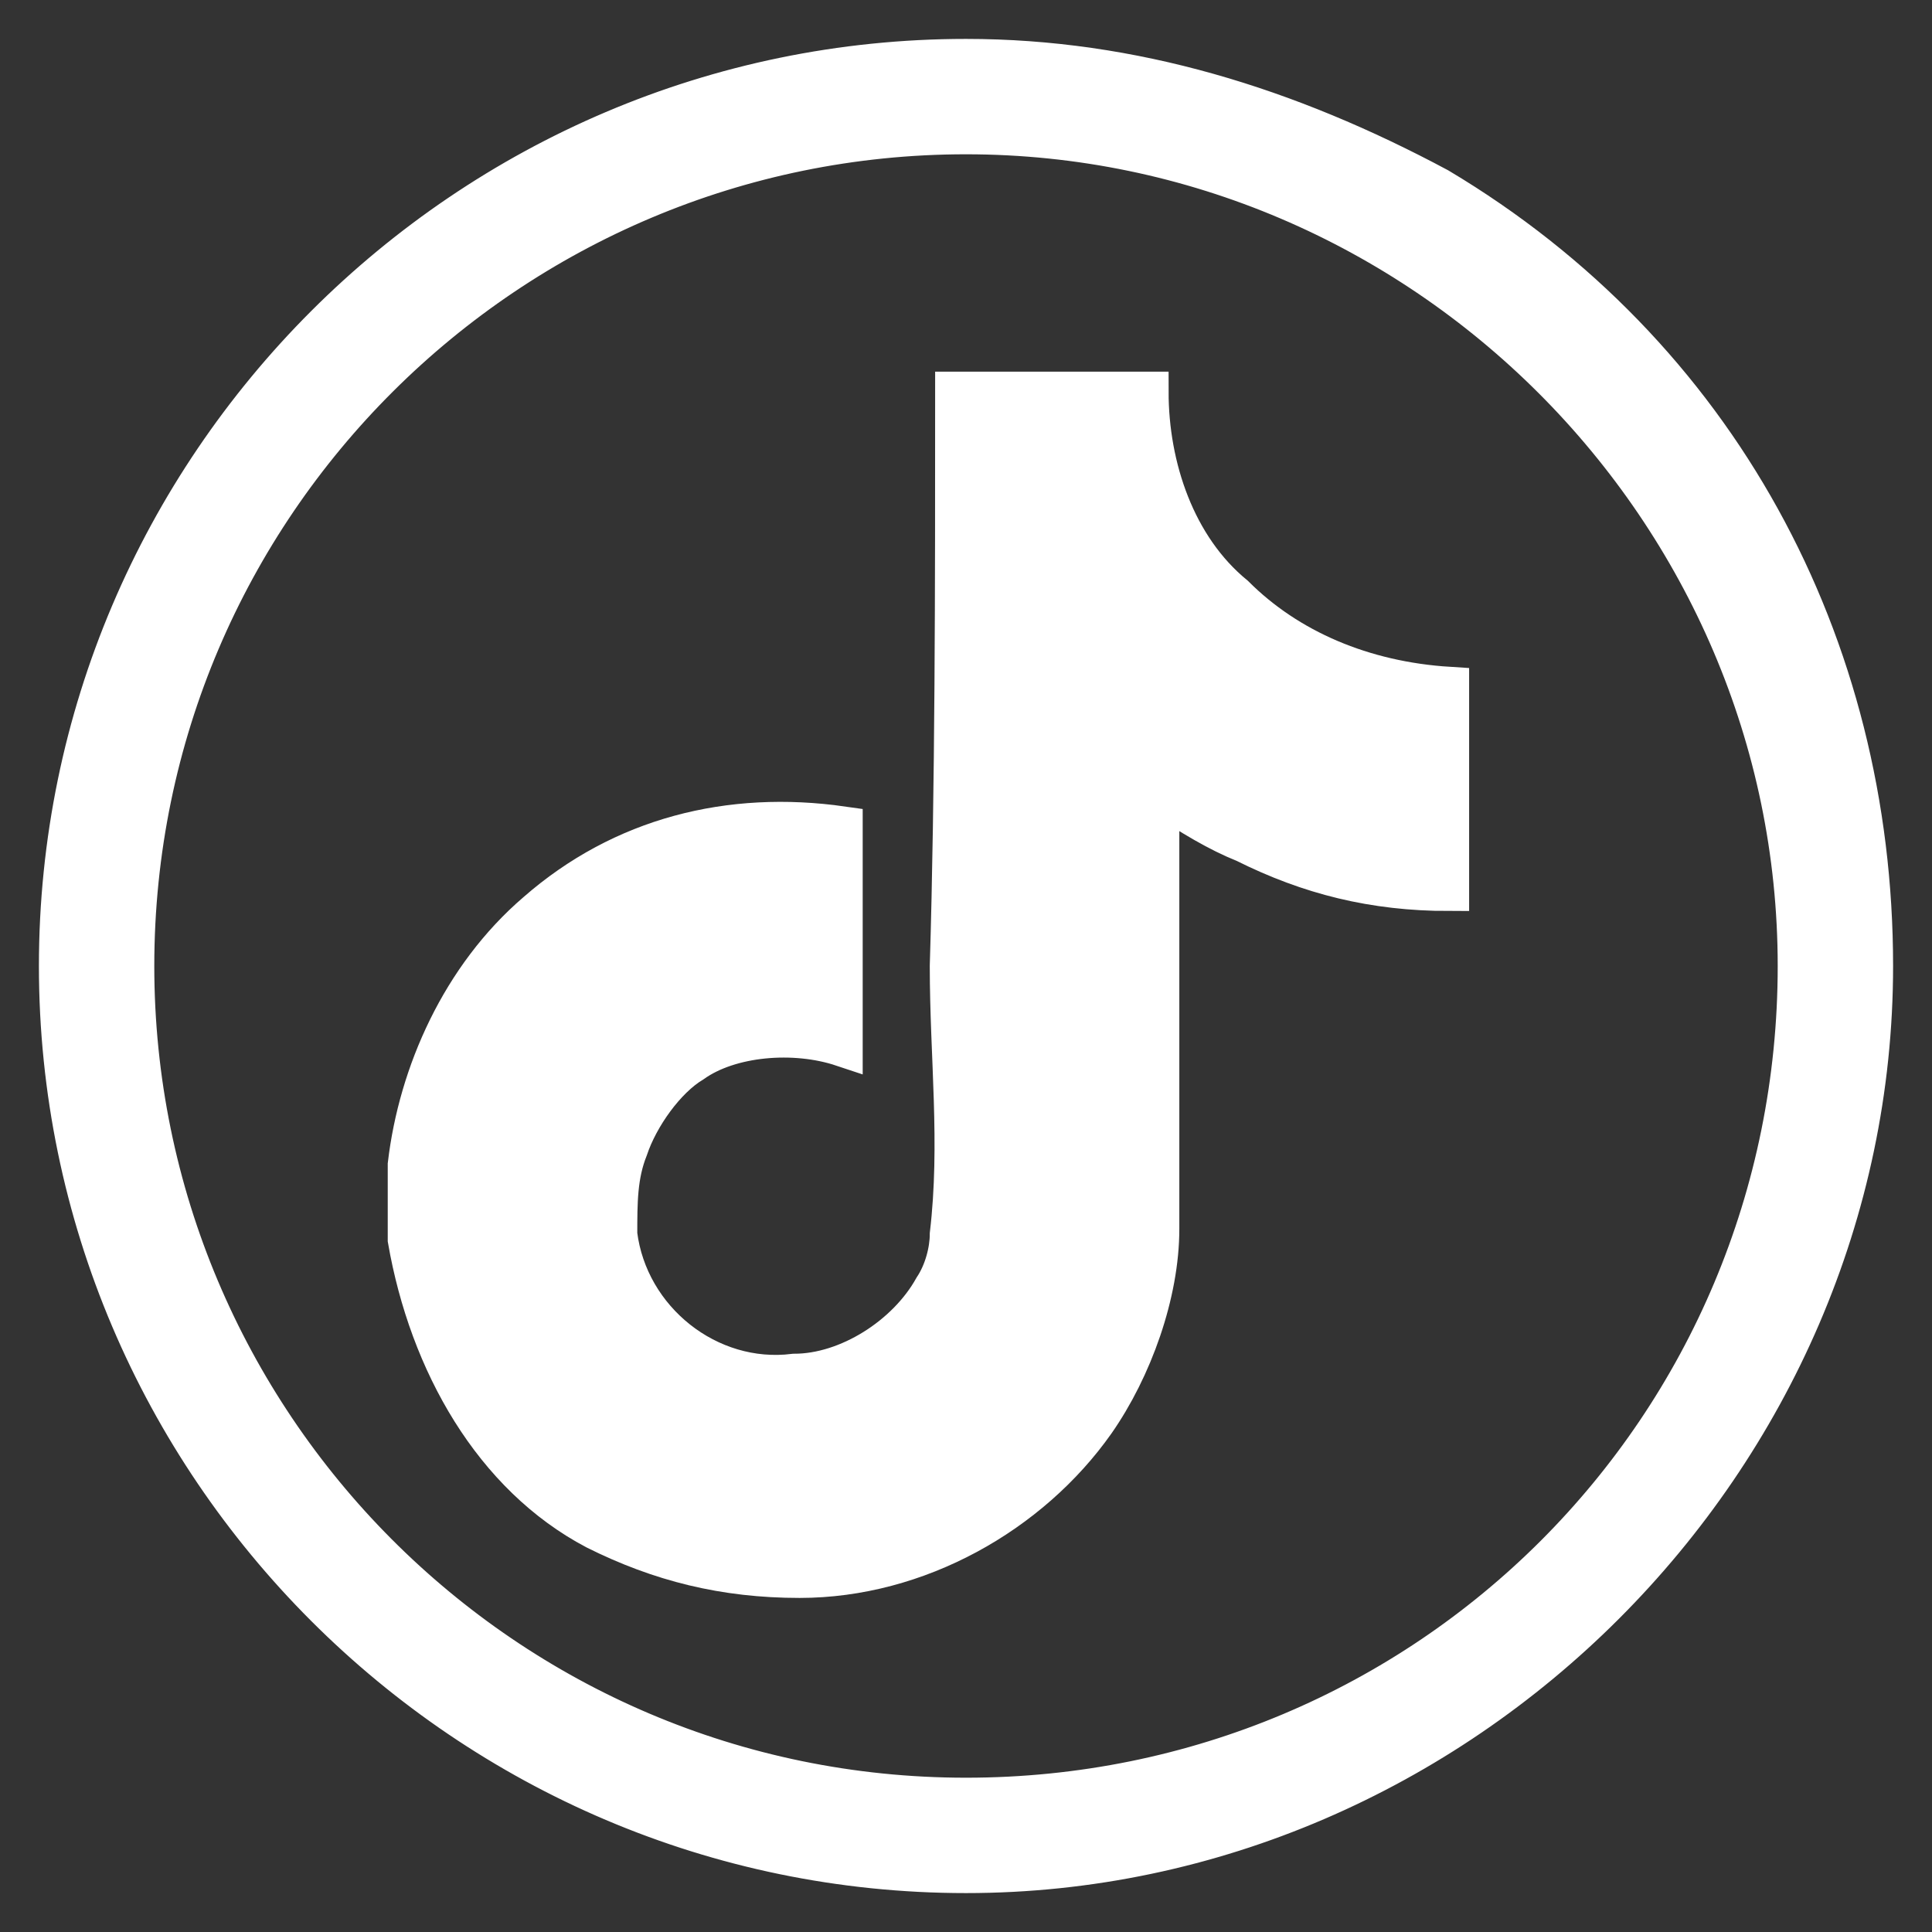
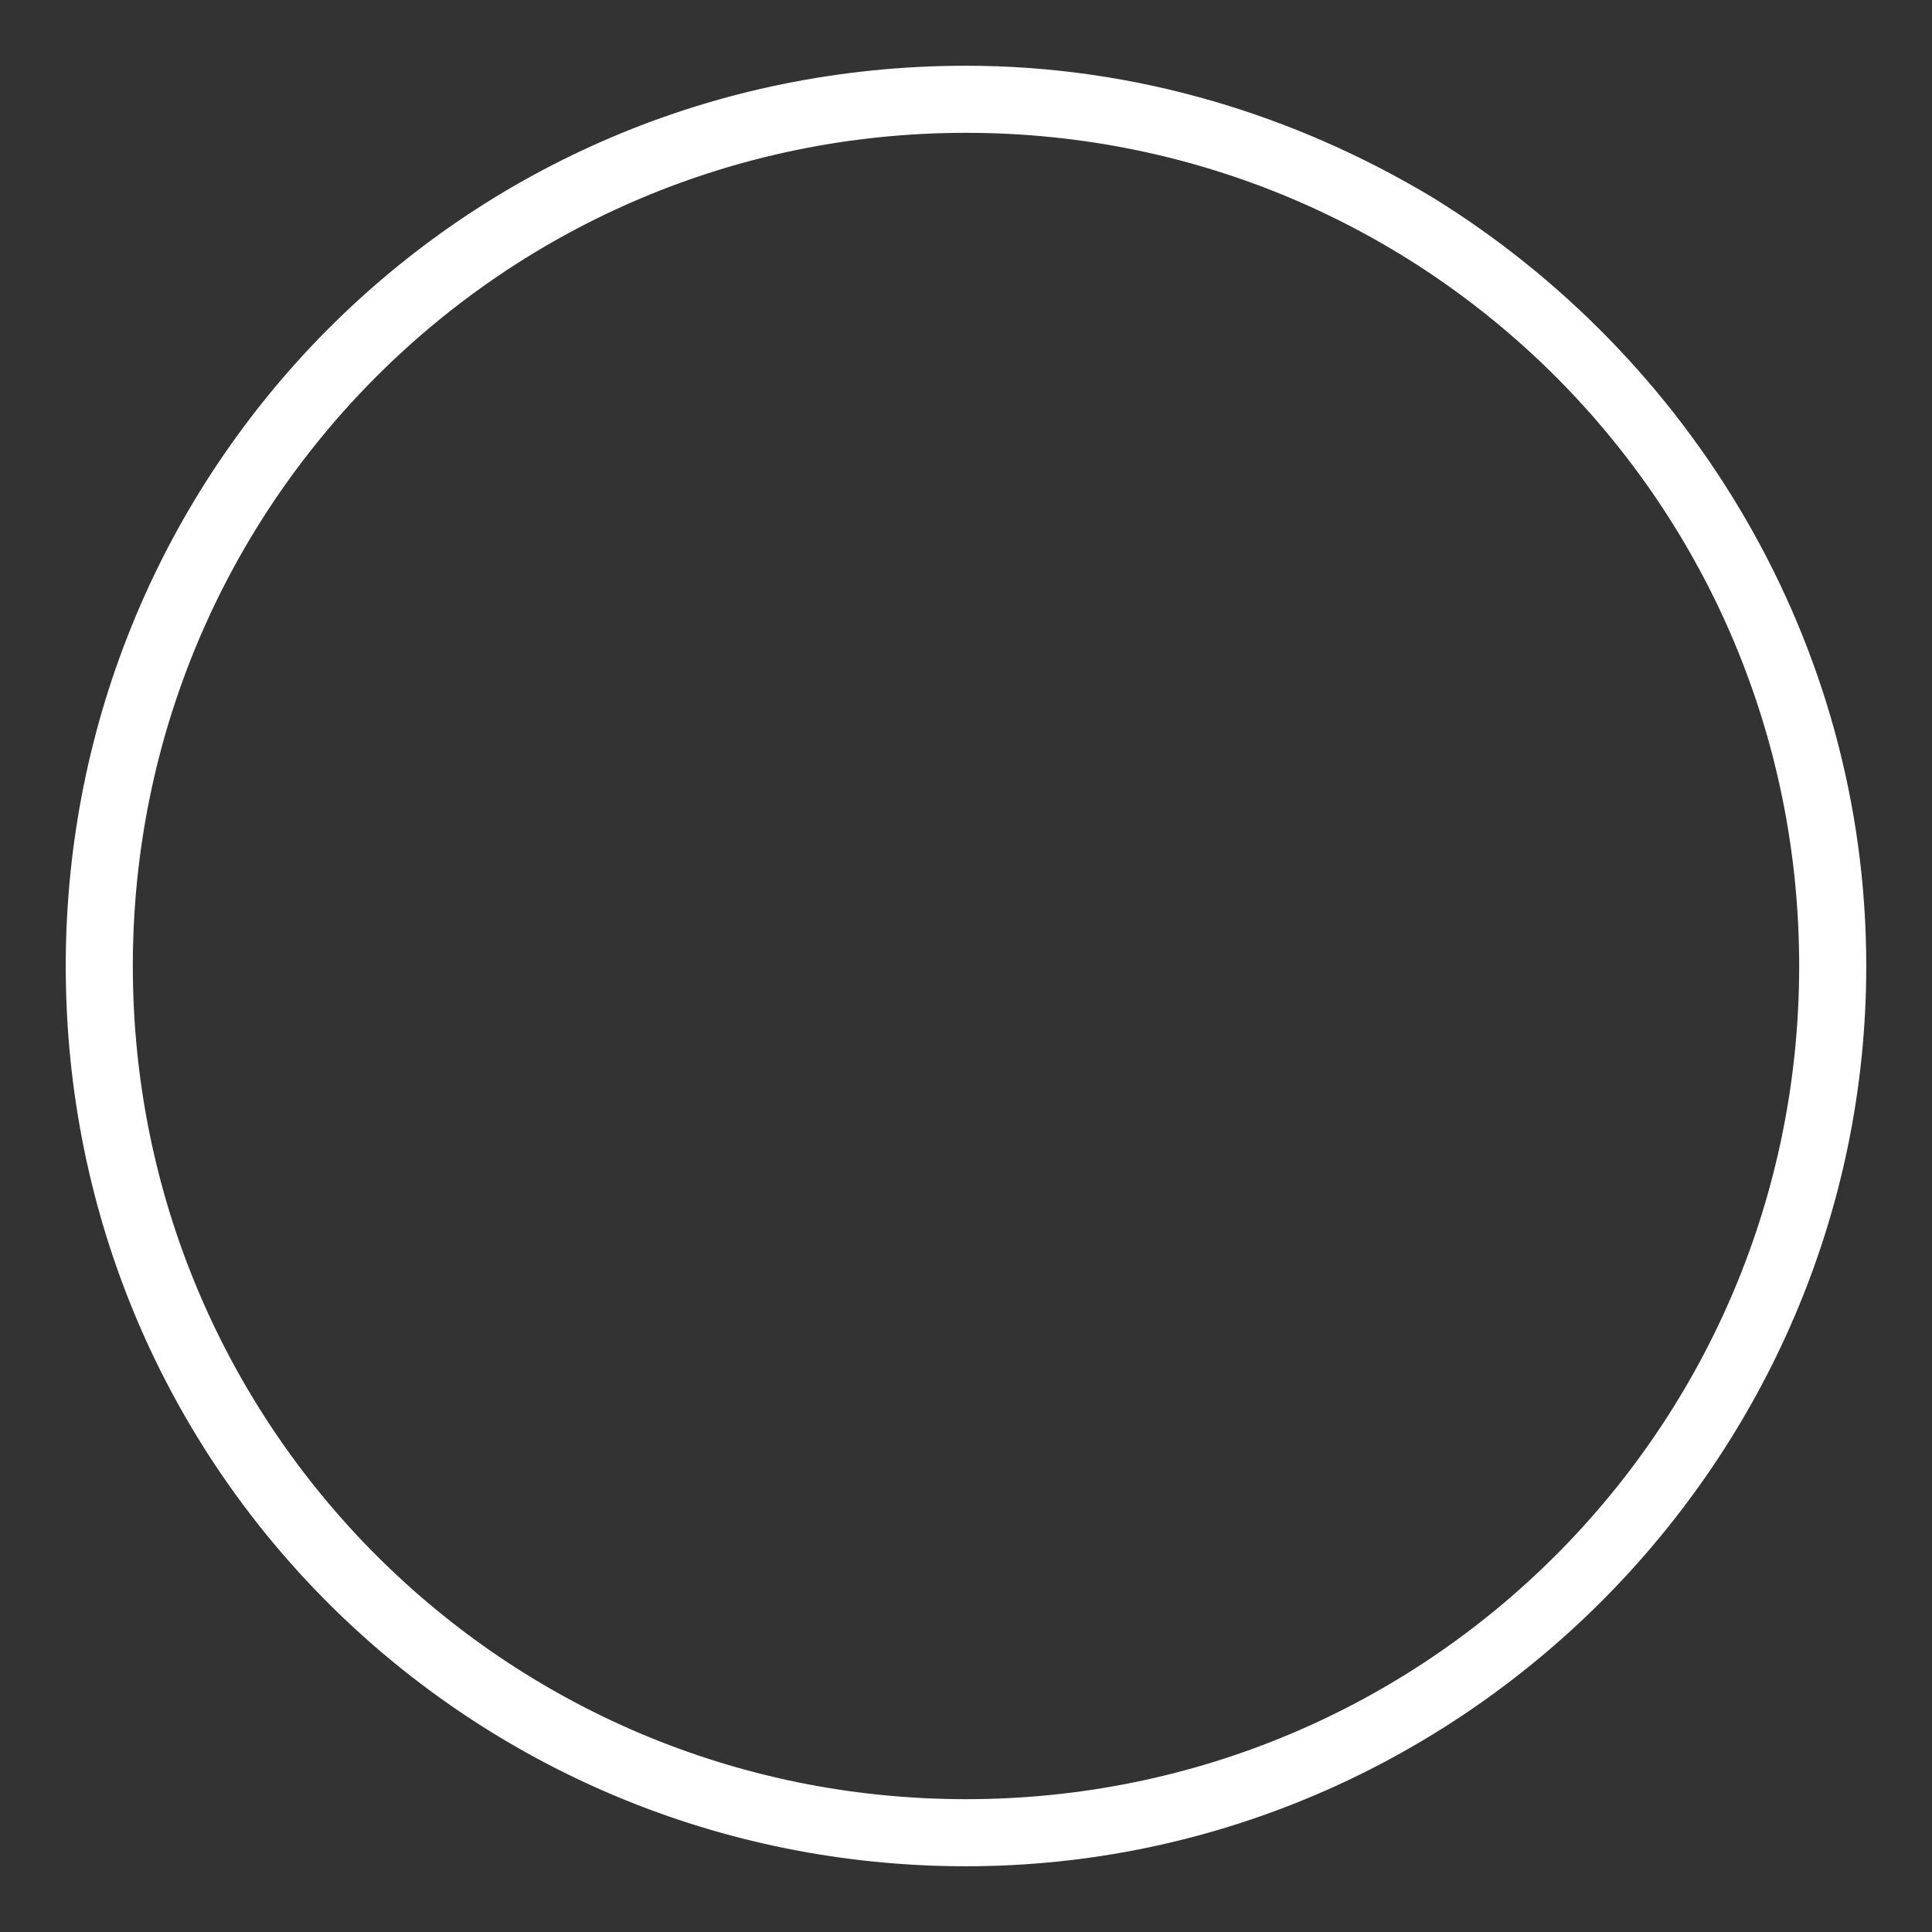
<svg xmlns="http://www.w3.org/2000/svg" version="1.1" x="0px" y="0px" viewBox="0 0 36 36" style="enable-background:new 0 0 36 36;" xml:space="preserve">
  <rect x="0" y="0" width="36" height="36" fill="#333333" stroke="none" />
  <style type="text/css">
	.st0{fill:#FFFFFF;stroke:#FFFFFF;stroke-width:0.75;stroke-miterlimit:10;}
</style>
  <g id="Capa_1">
</g>
  <g id="Capa_2">
    <g id="Capa_1_1_">
      <g>
        <g>
          <path class="st0" d="M18,34.4C9,34.4,1.6,27.2,1.6,18C1.6,9,8.8,1.6,18,1.6c3.1,0,6,0.9,8.5,2.4c4.7,2.9,7.9,8.1,7.9,14      C34.4,27,27,34.4,18,34.4z M18,2.1C9.2,2.1,2.1,9.2,2.1,18S9.2,33.9,18,33.9S33.9,26.8,33.9,18S26.8,2.1,18,2.1z" />
-           <path class="st0" d="M18,34.9C8.7,34.9,1.1,27.3,1.1,18S8.7,1.1,18,1.1c3.1,0,6,0.9,8.8,2.4C32,6.6,34.9,12,34.9,18      C34.9,27.2,27.2,34.9,18,34.9z M18,2.5C9.5,2.5,2.5,9.4,2.5,18c0,8.5,6.9,15.5,15.5,15.5S33.5,26.6,33.5,18      C33.5,9.5,26.5,2.5,18,2.5z" />
        </g>
      </g>
-       <path class="st0" d="M17.8,7.3c1.2,0,2.4,0,3.6,0c0,1.4,0.5,2.9,1.6,3.8c1,1,2.4,1.6,4,1.7v3.8c-1.4,0-2.6-0.3-3.8-0.9    c-0.5-0.2-1-0.5-1.6-0.9c0,2.8,0,5.4,0,8.1c0,1.2-0.5,2.6-1.2,3.6c-1.2,1.7-3.3,2.9-5.5,2.9c-1.4,0-2.6-0.3-3.8-0.9    c-1.9-1-3.1-3.1-3.5-5.4c0-0.5,0-0.9,0-1.4c0.2-1.7,1-3.5,2.4-4.7c1.6-1.4,3.6-1.9,5.7-1.6c0,1.4,0,2.8,0,4.1    c-0.9-0.3-2.1-0.2-2.8,0.3c-0.5,0.3-1,1-1.2,1.6c-0.2,0.5-0.2,1-0.2,1.6c0.2,1.6,1.7,2.8,3.3,2.6c1,0,2.1-0.7,2.6-1.6    c0.2-0.3,0.3-0.7,0.3-1c0.2-1.7,0-3.3,0-5C17.8,14.7,17.8,10.9,17.8,7.3L17.8,7.3z" />
    </g>
  </g>
</svg>